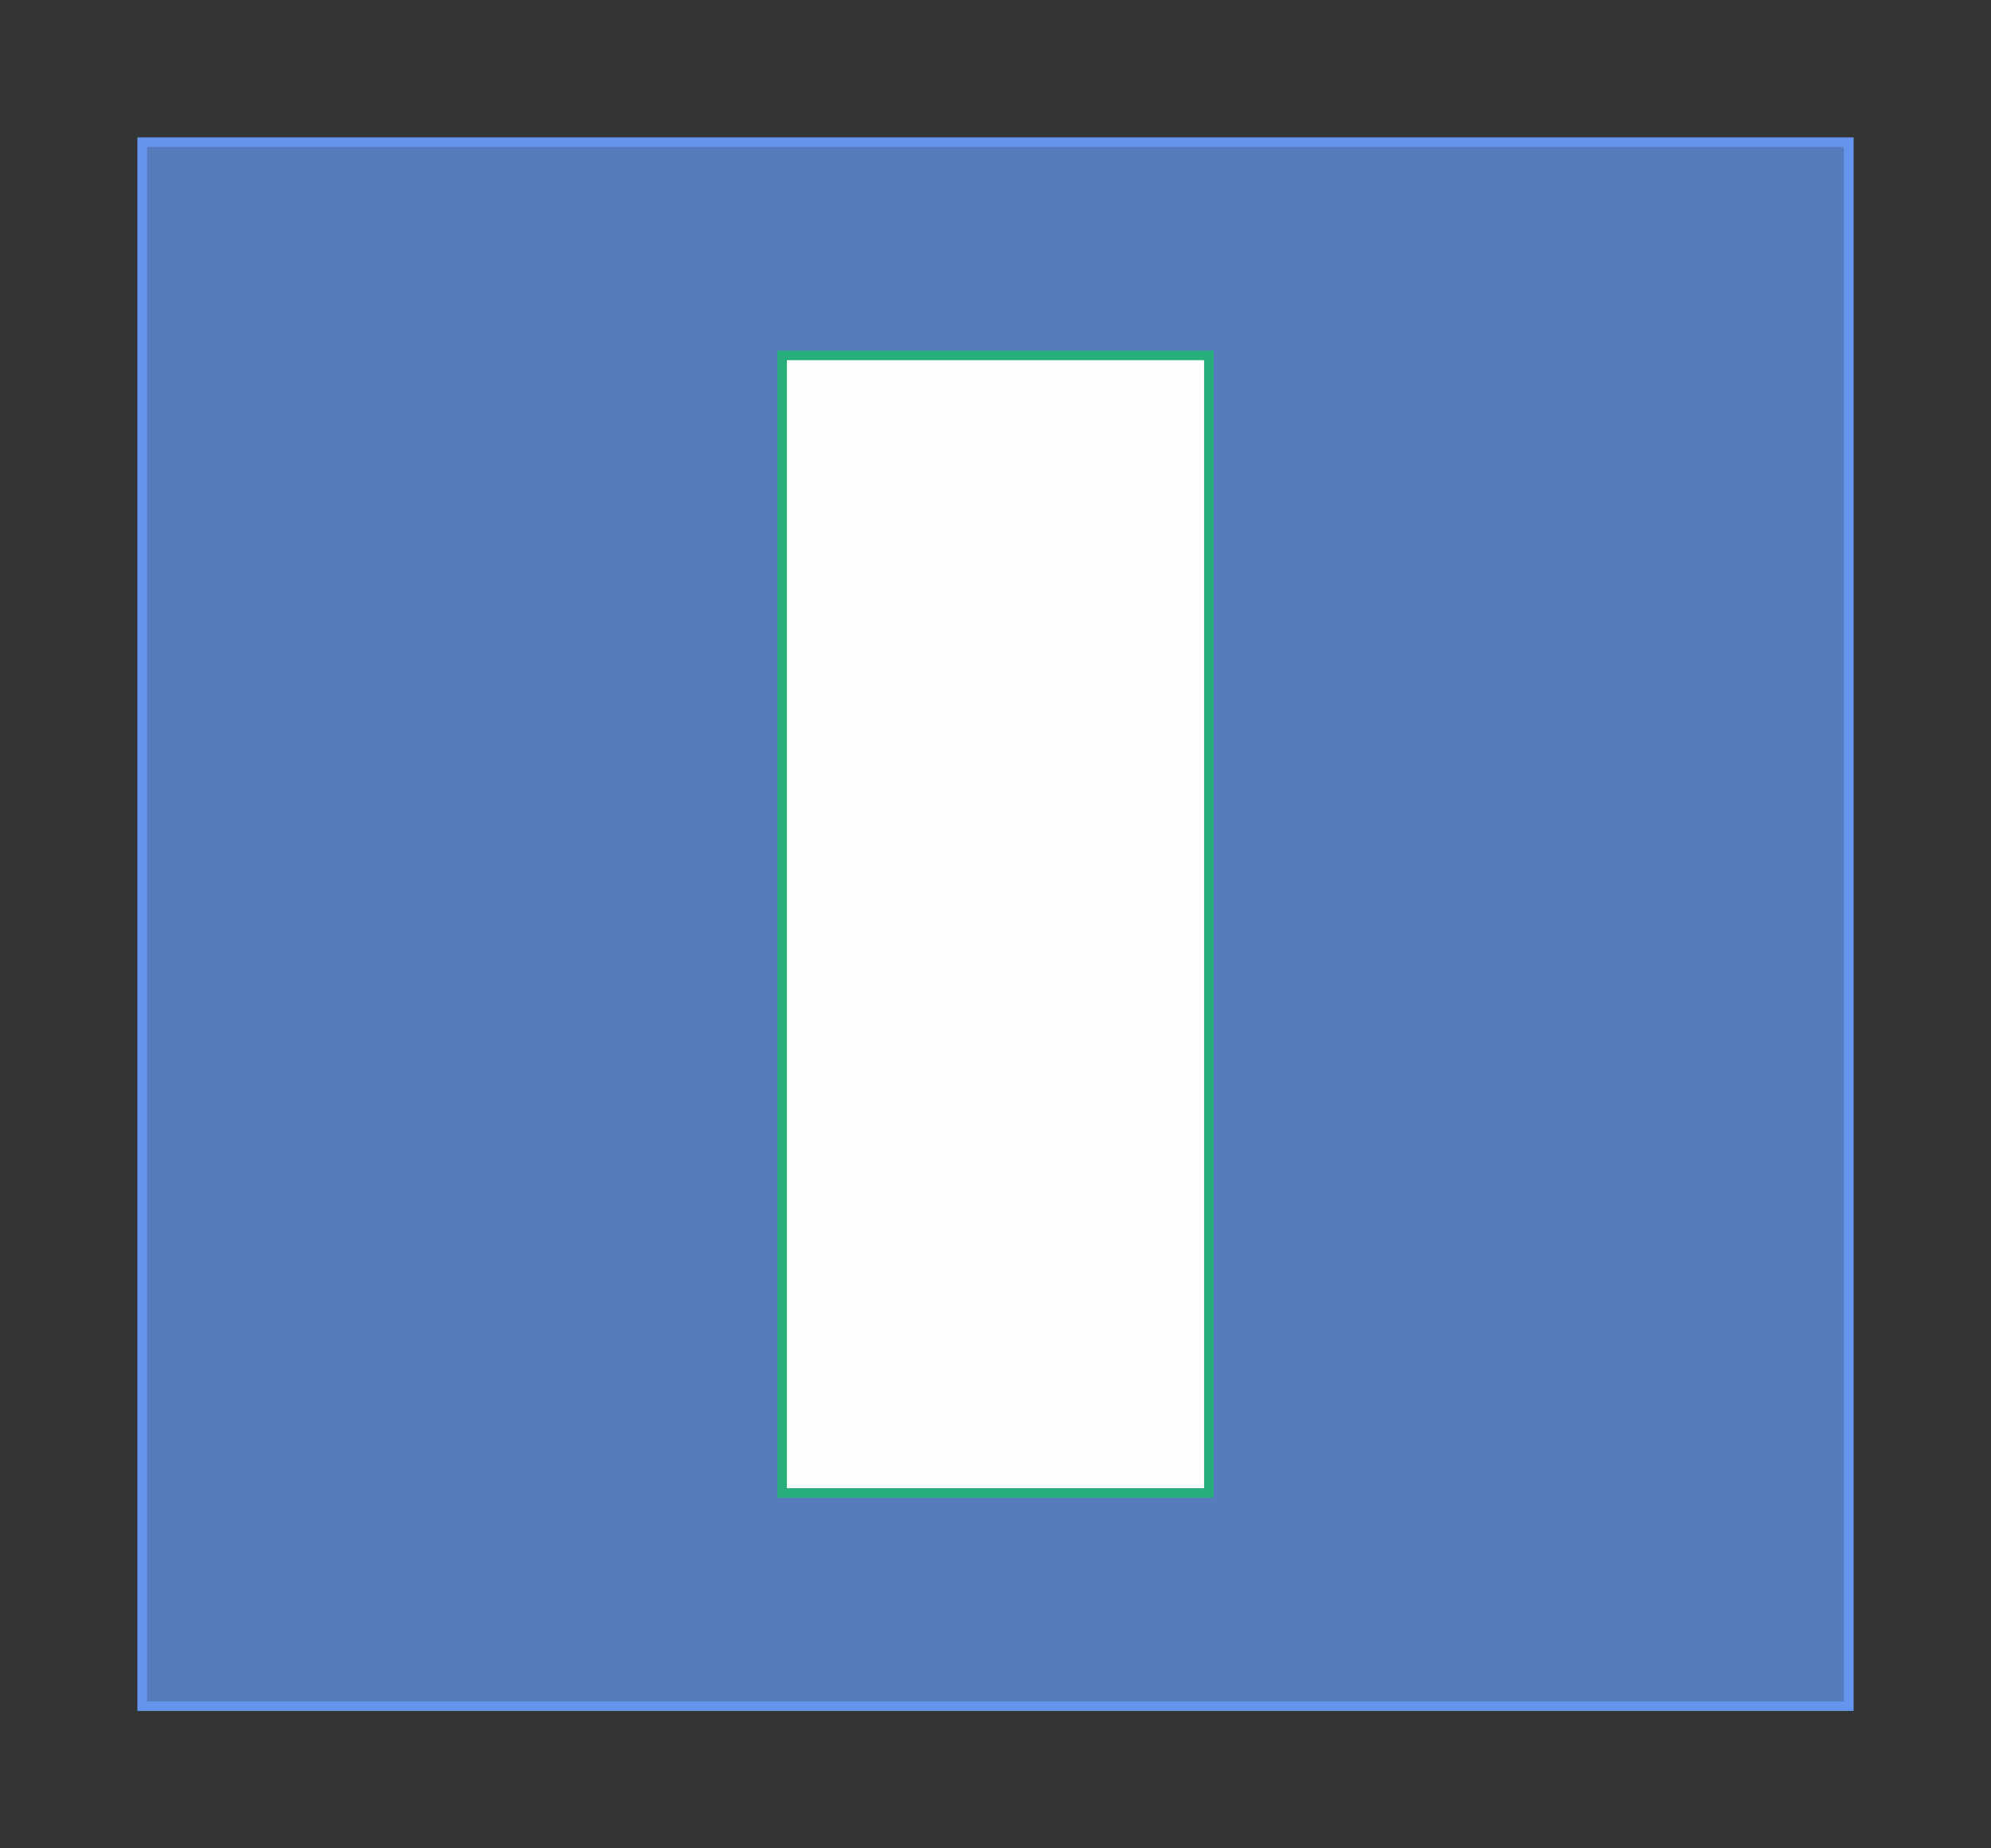
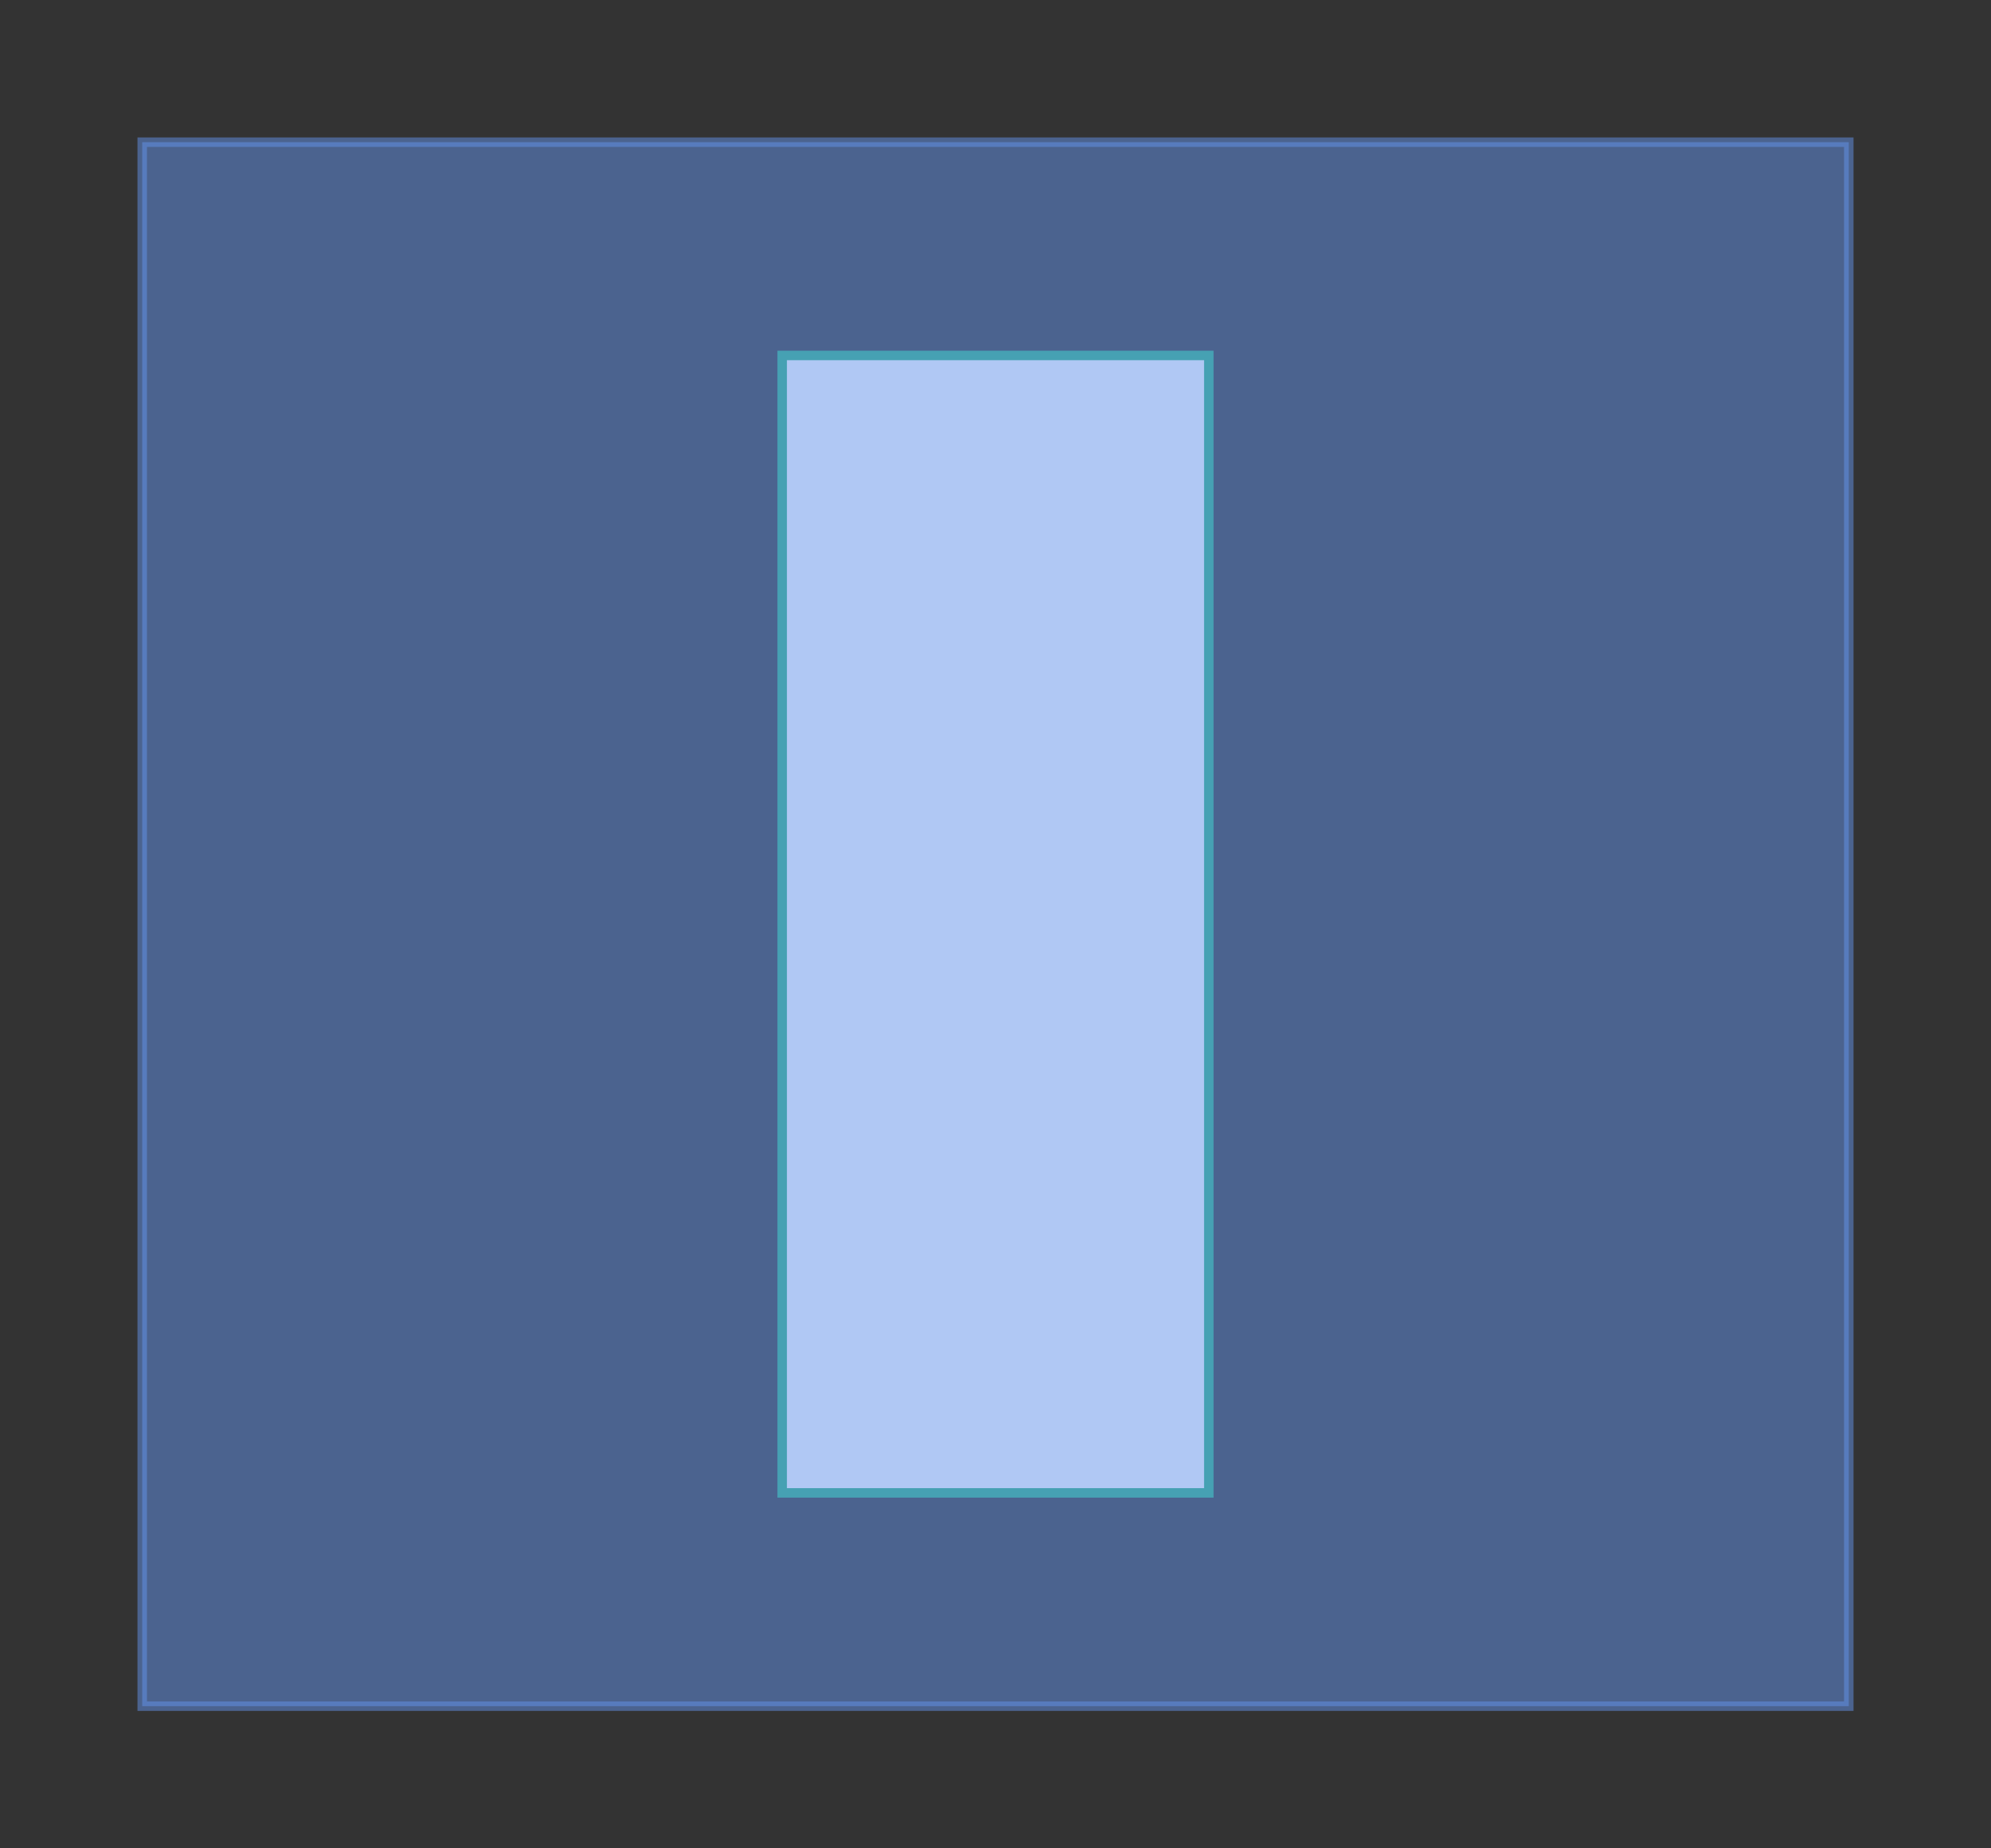
<svg xmlns="http://www.w3.org/2000/svg" version="1.1" width="420" height="390" viewBox="0 0 420 390">
  <rect x="0" y="0" width="420" height="390" fill="#333333" stroke="none" />
  <defs />
-   <rect x="30" y="30" width="360" height="330" r="0" rx="0" ry="0" fill="#6495ed" stroke="#6495ed" style="stroke-width: 2px;fill-opacity: 0.5" stroke-width="2" fill-opacity="0.5" />
  <rect x="165" y="75" width="90" height="240" r="0" rx="0" ry="0" fill="#fdfdfd" stroke="#28ae7b" style="stroke-width: 2px" stroke-width="2" />
  <rect x="30" y="30" width="360" height="330" r="0" rx="0" ry="0" fill="#6495ed" stroke="#6495ed" style="stroke-width: 2px;opacity: 0.5" stroke-width="2" opacity="0.5" />
-   <rect x="165" y="75" width="90" height="240" r="0" rx="0" ry="0" fill="#fdfdfd" stroke="#28ae7b" style="stroke-width: 2px" stroke-width="2" />
</svg>